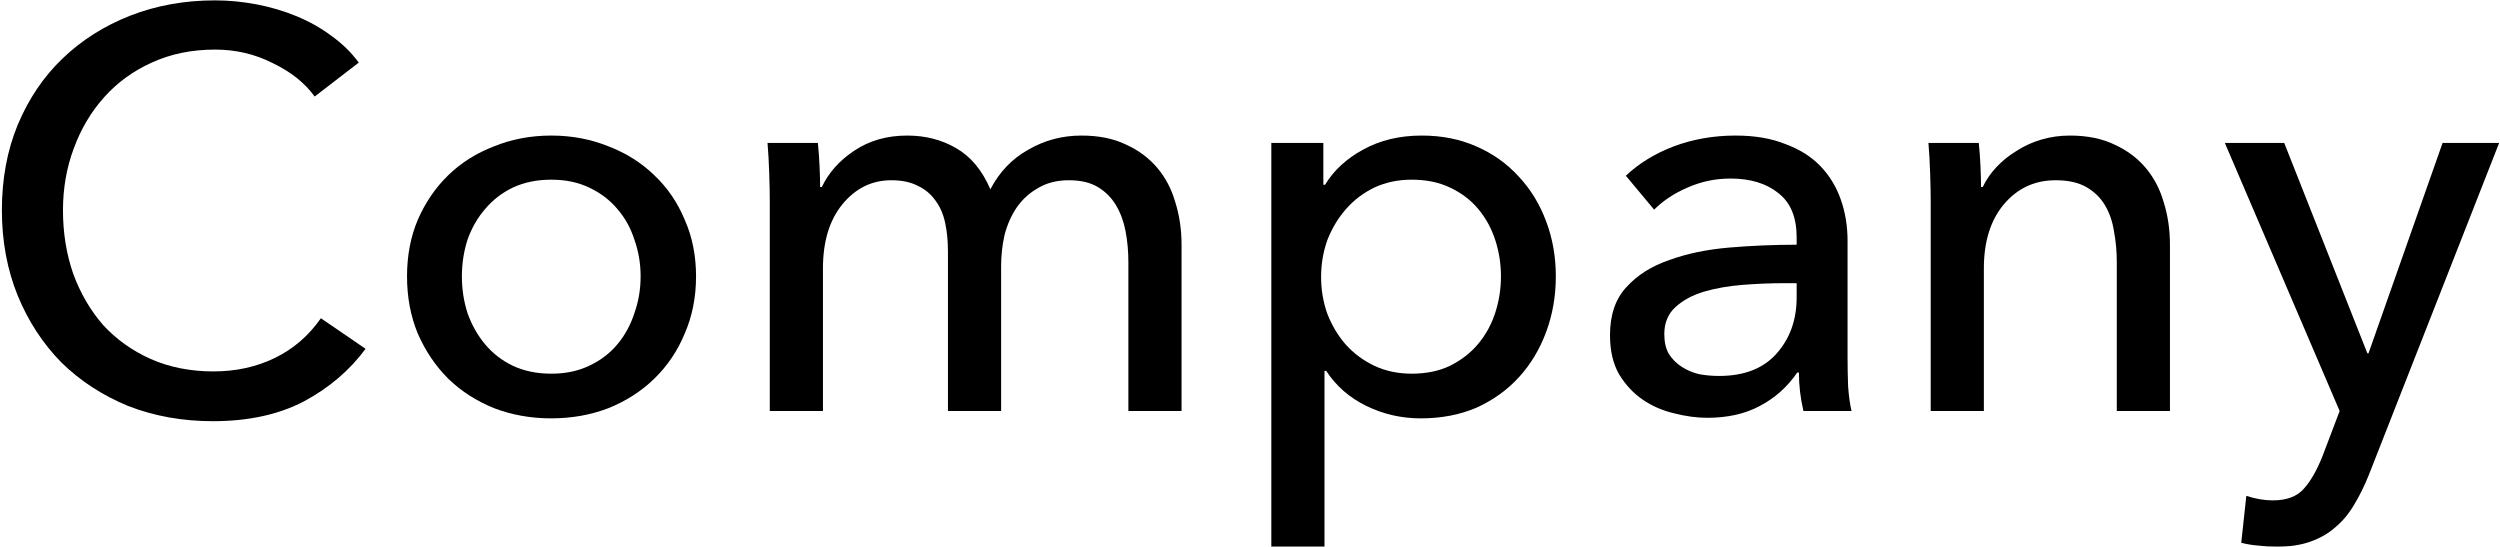
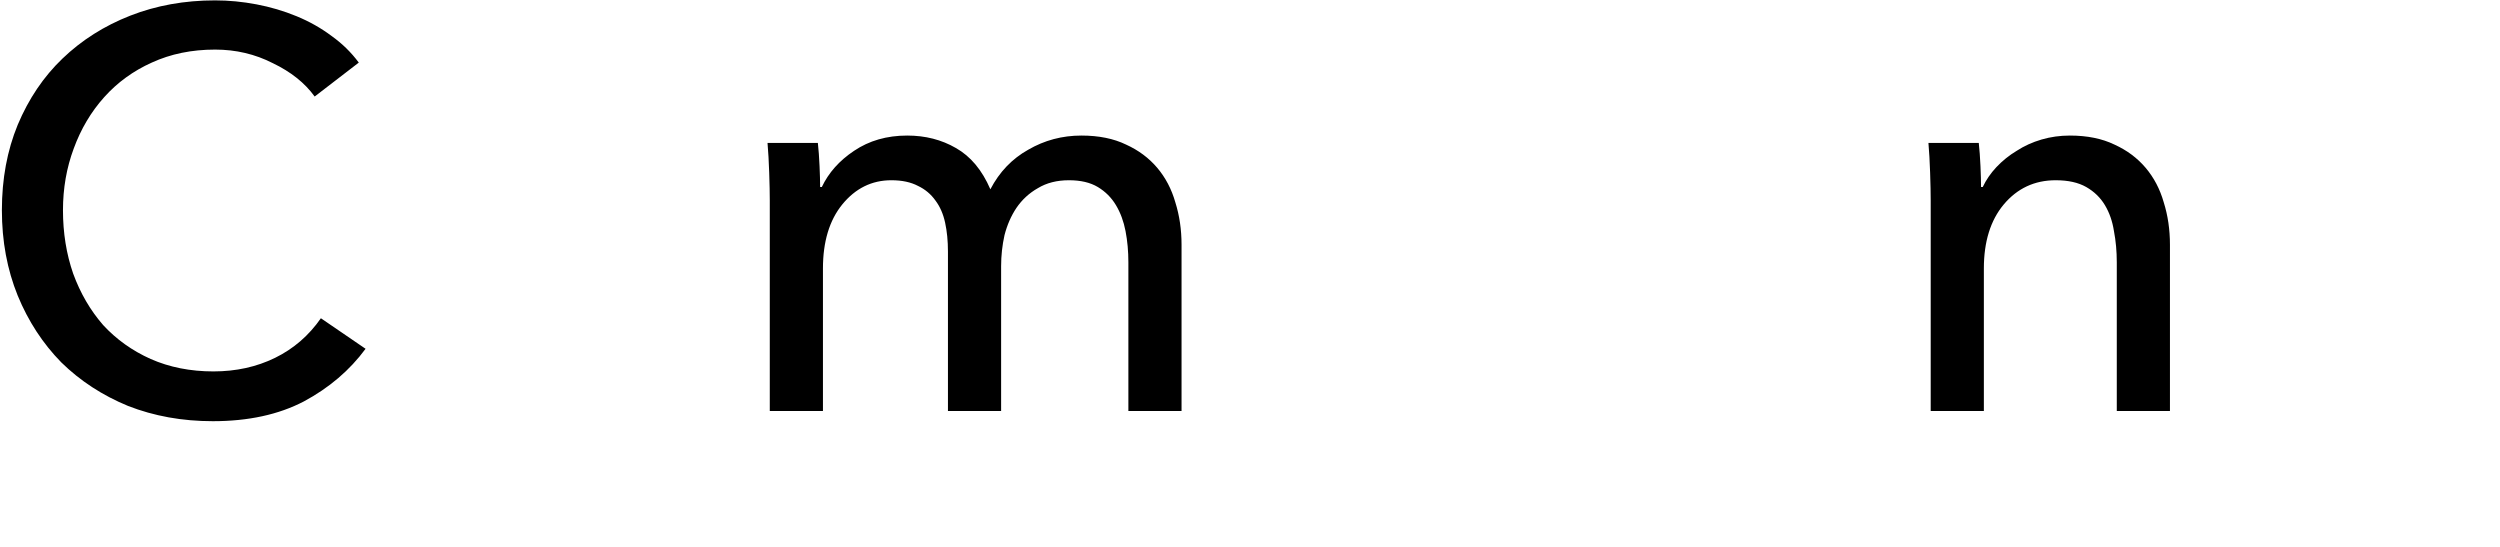
<svg xmlns="http://www.w3.org/2000/svg" width="663" height="145" viewBox="0 0 663 145" fill="#000">
  <g filter="url(#filter0_b_295_1532)">
-     <path d="M627.825 93.7H628.125L647.775 37.9H662.775L628.275 125.8C627.075 128.8 625.775 131.45 624.375 133.75C622.975 136.15 621.325 138.15 619.425 139.75C617.525 141.45 615.275 142.75 612.675 143.65C610.175 144.55 607.175 145 603.675 145C602.175 145 600.625 144.9 599.025 144.7C597.525 144.6 595.975 144.35 594.375 143.95L595.725 131.5C598.125 132.3 600.475 132.7 602.775 132.7C606.475 132.7 609.225 131.65 611.025 129.55C612.825 127.55 614.475 124.65 615.975 120.85L620.475 109L590.025 37.9H605.775L627.825 93.7Z" />
-   </g>
+     </g>
  <g filter="url(#filter1_b_295_1532)">
    <path d="M524.771 37.9C524.971 39.7 525.121 41.75 525.221 44.05C525.321 46.25 525.371 48.1 525.371 49.6H525.821C526.721 47.7 527.921 45.95 529.421 44.35C531.021 42.65 532.821 41.2 534.821 40C536.821 38.7 539.021 37.7 541.421 37C543.821 36.3 546.321 35.95 548.921 35.95C553.521 35.95 557.471 36.75 560.771 38.35C564.071 39.85 566.821 41.9 569.021 44.5C571.221 47.1 572.821 50.15 573.821 53.65C574.921 57.15 575.471 60.9 575.471 64.9V109H561.371V69.55C561.371 66.65 561.121 63.9 560.621 61.3C560.221 58.7 559.421 56.4 558.221 54.4C557.021 52.4 555.371 50.8 553.271 49.6C551.171 48.4 548.471 47.8 545.171 47.8C539.571 47.8 534.971 49.95 531.371 54.25C527.871 58.45 526.121 64.1 526.121 71.2V109H512.021V53.2C512.021 51.3 511.971 48.85 511.871 45.85C511.771 42.85 511.621 40.2 511.421 37.9H524.771Z" />
  </g>
  <g filter="url(#filter2_b_295_1532)">
-     <path d="M476.473 62.95C476.473 57.65 474.873 53.75 471.673 51.25C468.473 48.65 464.223 47.35 458.923 47.35C454.923 47.35 451.123 48.15 447.523 49.75C444.023 51.25 441.073 53.2 438.673 55.6L431.173 46.6C434.673 43.3 438.923 40.7 443.923 38.8C449.023 36.9 454.473 35.95 460.273 35.95C465.373 35.95 469.773 36.7 473.473 38.2C477.273 39.6 480.373 41.55 482.773 44.05C485.173 46.55 486.973 49.5 488.173 52.9C489.373 56.3 489.973 59.95 489.973 63.85V94.9C489.973 97.3 490.023 99.85 490.123 102.55C490.323 105.15 490.623 107.3 491.023 109H478.273C477.473 105.6 477.073 102.2 477.073 98.8H476.623C474.023 102.6 470.723 105.55 466.723 107.65C462.823 109.75 458.173 110.8 452.773 110.8C449.973 110.8 447.023 110.4 443.923 109.6C440.923 108.9 438.173 107.7 435.673 106C433.173 104.3 431.073 102.05 429.373 99.25C427.773 96.45 426.973 93 426.973 88.9C426.973 83.5 428.423 79.25 431.323 76.15C434.223 72.95 438.023 70.55 442.723 68.95C447.423 67.25 452.723 66.15 458.623 65.65C464.523 65.15 470.473 64.9 476.473 64.9V62.95ZM473.023 75.1C469.523 75.1 465.873 75.25 462.073 75.55C458.373 75.85 454.973 76.45 451.873 77.35C448.873 78.25 446.373 79.6 444.373 81.4C442.373 83.2 441.373 85.6 441.373 88.6C441.373 90.7 441.773 92.45 442.573 93.85C443.473 95.25 444.623 96.4 446.023 97.3C447.423 98.2 448.973 98.85 450.673 99.25C452.373 99.55 454.123 99.7 455.923 99.7C462.523 99.7 467.573 97.75 471.073 93.85C474.673 89.85 476.473 84.85 476.473 78.85V75.1H473.023Z" />
-   </g>
+     </g>
  <g filter="url(#filter3_b_295_1532)">
-     <path d="M351.254 145H337.154V37.9H350.954V49H351.404C353.704 45.2 357.054 42.1 361.454 39.7C365.954 37.2 371.154 35.95 377.054 35.95C382.354 35.95 387.154 36.9 391.454 38.8C395.854 40.7 399.604 43.35 402.704 46.75C405.904 50.15 408.354 54.15 410.054 58.75C411.754 63.25 412.604 68.1 412.604 73.3C412.604 78.5 411.754 83.4 410.054 88C408.354 92.6 405.954 96.6 402.854 100C399.754 103.4 396.004 106.1 391.604 108.1C387.204 110 382.254 110.95 376.754 110.95C371.654 110.95 366.854 109.85 362.354 107.65C357.854 105.45 354.304 102.35 351.704 98.35H351.254V145ZM398.054 73.3C398.054 70 397.554 66.8 396.554 63.7C395.554 60.6 394.054 57.85 392.054 55.45C390.054 53.05 387.554 51.15 384.554 49.75C381.654 48.35 378.254 47.65 374.354 47.65C370.754 47.65 367.454 48.35 364.454 49.75C361.554 51.15 359.054 53.05 356.954 55.45C354.854 57.85 353.204 60.6 352.004 63.7C350.904 66.8 350.354 70.05 350.354 73.45C350.354 76.85 350.904 80.1 352.004 83.2C353.204 86.3 354.854 89.05 356.954 91.45C359.054 93.75 361.554 95.6 364.454 97C367.454 98.4 370.754 99.1 374.354 99.1C378.254 99.1 381.654 98.4 384.554 97C387.554 95.5 390.054 93.55 392.054 91.15C394.054 88.75 395.554 86 396.554 82.9C397.554 79.8 398.054 76.6 398.054 73.3Z" />
-   </g>
+     </g>
  <g filter="url(#filter4_b_295_1532)">
    <path d="M217.946 49.6C219.746 45.8 222.596 42.6 226.496 40C230.496 37.3 235.196 35.95 240.596 35.95C245.396 35.95 249.696 37.05 253.496 39.25C257.396 41.45 260.446 45.1 262.646 50.2C265.046 45.6 268.396 42.1 272.696 39.7C276.996 37.2 281.696 35.95 286.796 35.95C291.396 35.95 295.346 36.75 298.646 38.35C301.946 39.85 304.696 41.9 306.896 44.5C309.096 47.1 310.696 50.15 311.696 53.65C312.796 57.15 313.346 60.9 313.346 64.9V109H299.246V69.55C299.246 66.65 298.996 63.9 298.496 61.3C297.996 58.7 297.146 56.4 295.946 54.4C294.746 52.4 293.146 50.8 291.146 49.6C289.146 48.4 286.596 47.8 283.496 47.8C280.296 47.8 277.546 48.5 275.246 49.9C272.946 51.2 271.046 52.95 269.546 55.15C268.146 57.25 267.096 59.65 266.396 62.35C265.796 65.05 265.496 67.8 265.496 70.6V109H251.396V66.7C251.396 63.9 251.146 61.35 250.646 59.05C250.146 56.75 249.296 54.8 248.096 53.2C246.896 51.5 245.346 50.2 243.446 49.3C241.546 48.3 239.196 47.8 236.396 47.8C231.196 47.8 226.846 49.95 223.346 54.25C219.946 58.45 218.246 64.1 218.246 71.2V109H204.146V53.2C204.146 51.3 204.096 48.85 203.996 45.85C203.896 42.85 203.746 40.2 203.546 37.9H216.896C217.096 39.7 217.246 41.75 217.346 44.05C217.446 46.25 217.496 48.1 217.496 49.6H217.946Z" />
  </g>
  <g filter="url(#filter5_b_295_1532)">
-     <path d="M184.593 73.3C184.593 78.8 183.593 83.85 181.593 88.45C179.693 93.05 176.993 97.05 173.493 100.45C170.093 103.75 166.043 106.35 161.343 108.25C156.643 110.05 151.593 110.95 146.193 110.95C140.793 110.95 135.743 110.05 131.043 108.25C126.343 106.35 122.293 103.75 118.893 100.45C115.493 97.05 112.793 93.05 110.793 88.45C108.893 83.85 107.943 78.8 107.943 73.3C107.943 67.8 108.893 62.8 110.793 58.3C112.793 53.7 115.493 49.75 118.893 46.45C122.293 43.15 126.343 40.6 131.043 38.8C135.743 36.9 140.793 35.95 146.193 35.95C151.593 35.95 156.643 36.9 161.343 38.8C166.043 40.6 170.093 43.15 173.493 46.45C176.993 49.75 179.693 53.7 181.593 58.3C183.593 62.8 184.593 67.8 184.593 73.3ZM169.893 73.3C169.893 69.9 169.343 66.65 168.243 63.55C167.243 60.45 165.743 57.75 163.743 55.45C161.743 53.05 159.243 51.15 156.243 49.75C153.343 48.35 149.993 47.65 146.193 47.65C142.393 47.65 138.993 48.35 135.993 49.75C133.093 51.15 130.643 53.05 128.643 55.45C126.643 57.75 125.093 60.45 123.993 63.55C122.993 66.65 122.493 69.9 122.493 73.3C122.493 76.7 122.993 79.95 123.993 83.05C125.093 86.15 126.643 88.9 128.643 91.3C130.643 93.7 133.093 95.6 135.993 97C138.993 98.4 142.393 99.1 146.193 99.1C149.993 99.1 153.343 98.4 156.243 97C159.243 95.6 161.743 93.7 163.743 91.3C165.743 88.9 167.243 86.15 168.243 83.05C169.343 79.95 169.893 76.7 169.893 73.3Z" />
-   </g>
+     </g>
  <g filter="url(#filter6_b_295_1532)">
    <path d="M96.95 92.5C92.75 98.2 87.3 102.85 80.6 106.45C73.9 109.95 65.85 111.7 56.45 111.7C48.35 111.7 40.85 110.35 33.95 107.65C27.15 104.85 21.25 101 16.25 96.1C11.35 91.1 7.5 85.2 4.7 78.4C1.9 71.5 0.5 63.95 0.5 55.75C0.5 47.45 1.9 39.9 4.7 33.1C7.6 26.2 11.55 20.35 16.55 15.55C21.65 10.65 27.65 6.85 34.55 4.15C41.45 1.45 48.95 0.1 57.05 0.1C60.65 0.1 64.3 0.45 68 1.15C71.7 1.85 75.25 2.9 78.65 4.3C82.05 5.7 85.15 7.45 87.95 9.55C90.75 11.55 93.15 13.9 95.15 16.6L83.45 25.6C80.85 22 77.15 19.05 72.35 16.75C67.65 14.35 62.55 13.15 57.05 13.15C50.85 13.15 45.25 14.3 40.25 16.6C35.35 18.8 31.15 21.85 27.65 25.75C24.15 29.65 21.45 34.2 19.55 39.4C17.65 44.5 16.7 49.95 16.7 55.75C16.7 61.75 17.6 67.35 19.4 72.55C21.3 77.75 23.95 82.3 27.35 86.2C30.85 90 35.05 93 39.95 95.2C44.95 97.4 50.5 98.5 56.6 98.5C62.6 98.5 68.05 97.3 72.95 94.9C77.85 92.5 81.9 89 85.1 84.4L96.95 92.5Z" />
  </g>
  <defs>
    <filter id="filter0_b_295_1532" x="574.025" y="21.9" width="104.75" height="139.1" filterUnits="userSpaceOnUse" color-interpolation-filters="sRGB">
      <feFlood flood-opacity="0" result="BackgroundImageFix" />
      <feGaussianBlur in="BackgroundImageFix" stdDeviation="8" />
      <feComposite in2="SourceAlpha" operator="in" result="effect1_backgroundBlur_295_1532" />
      <feBlend mode="normal" in="SourceGraphic" in2="effect1_backgroundBlur_295_1532" result="shape" />
    </filter>
    <filter id="filter1_b_295_1532" x="495.421" y="19.95" width="96.05" height="105.05" filterUnits="userSpaceOnUse" color-interpolation-filters="sRGB">
      <feFlood flood-opacity="0" result="BackgroundImageFix" />
      <feGaussianBlur in="BackgroundImageFix" stdDeviation="8" />
      <feComposite in2="SourceAlpha" operator="in" result="effect1_backgroundBlur_295_1532" />
      <feBlend mode="normal" in="SourceGraphic" in2="effect1_backgroundBlur_295_1532" result="shape" />
    </filter>
    <filter id="filter2_b_295_1532" x="410.973" y="19.95" width="96.05" height="106.85" filterUnits="userSpaceOnUse" color-interpolation-filters="sRGB">
      <feFlood flood-opacity="0" result="BackgroundImageFix" />
      <feGaussianBlur in="BackgroundImageFix" stdDeviation="8" />
      <feComposite in2="SourceAlpha" operator="in" result="effect1_backgroundBlur_295_1532" />
      <feBlend mode="normal" in="SourceGraphic" in2="effect1_backgroundBlur_295_1532" result="shape" />
    </filter>
    <filter id="filter3_b_295_1532" x="321.154" y="19.95" width="107.45" height="141.05" filterUnits="userSpaceOnUse" color-interpolation-filters="sRGB">
      <feFlood flood-opacity="0" result="BackgroundImageFix" />
      <feGaussianBlur in="BackgroundImageFix" stdDeviation="8" />
      <feComposite in2="SourceAlpha" operator="in" result="effect1_backgroundBlur_295_1532" />
      <feBlend mode="normal" in="SourceGraphic" in2="effect1_backgroundBlur_295_1532" result="shape" />
    </filter>
    <filter id="filter4_b_295_1532" x="187.546" y="19.95" width="141.8" height="105.05" filterUnits="userSpaceOnUse" color-interpolation-filters="sRGB">
      <feFlood flood-opacity="0" result="BackgroundImageFix" />
      <feGaussianBlur in="BackgroundImageFix" stdDeviation="8" />
      <feComposite in2="SourceAlpha" operator="in" result="effect1_backgroundBlur_295_1532" />
      <feBlend mode="normal" in="SourceGraphic" in2="effect1_backgroundBlur_295_1532" result="shape" />
    </filter>
    <filter id="filter5_b_295_1532" x="91.943" y="19.95" width="108.65" height="107" filterUnits="userSpaceOnUse" color-interpolation-filters="sRGB">
      <feFlood flood-opacity="0" result="BackgroundImageFix" />
      <feGaussianBlur in="BackgroundImageFix" stdDeviation="8" />
      <feComposite in2="SourceAlpha" operator="in" result="effect1_backgroundBlur_295_1532" />
      <feBlend mode="normal" in="SourceGraphic" in2="effect1_backgroundBlur_295_1532" result="shape" />
    </filter>
    <filter id="filter6_b_295_1532" x="-15.5" y="-15.9" width="128.45" height="143.6" filterUnits="userSpaceOnUse" color-interpolation-filters="sRGB">
      <feFlood flood-opacity="0" result="BackgroundImageFix" />
      <feGaussianBlur in="BackgroundImageFix" stdDeviation="8" />
      <feComposite in2="SourceAlpha" operator="in" result="effect1_backgroundBlur_295_1532" />
      <feBlend mode="normal" in="SourceGraphic" in2="effect1_backgroundBlur_295_1532" result="shape" />
    </filter>
  </defs>
</svg>